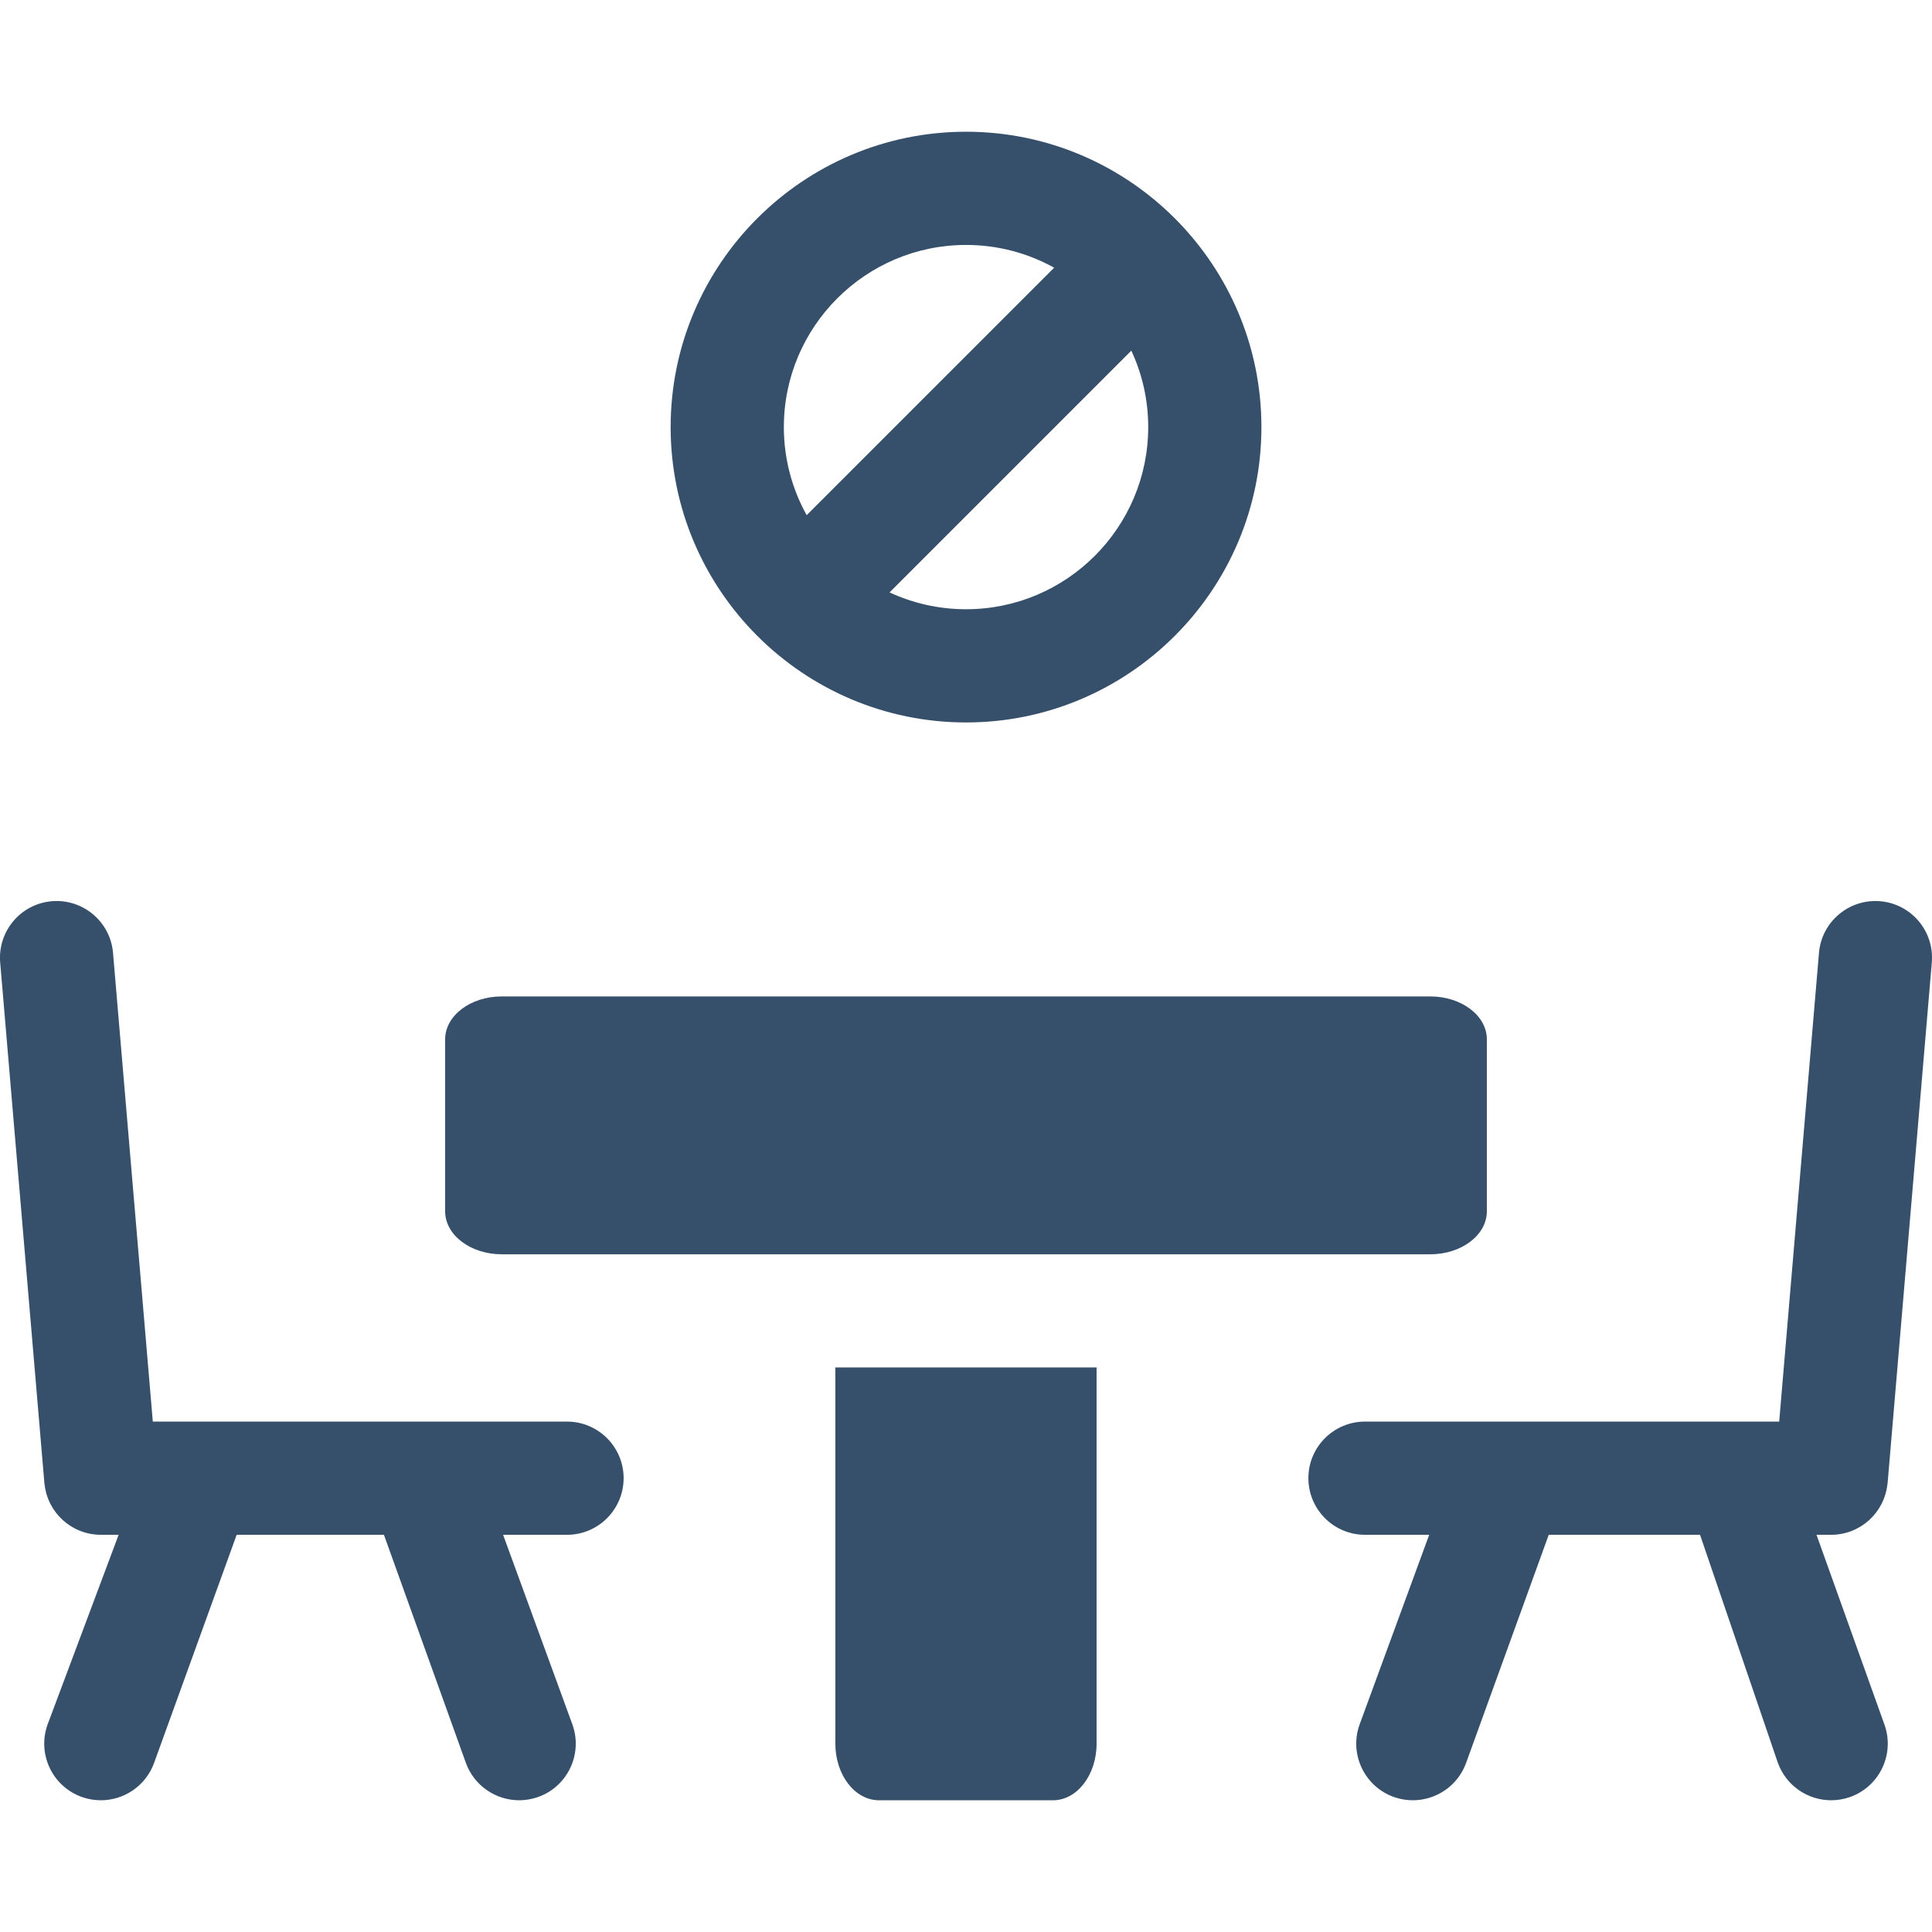
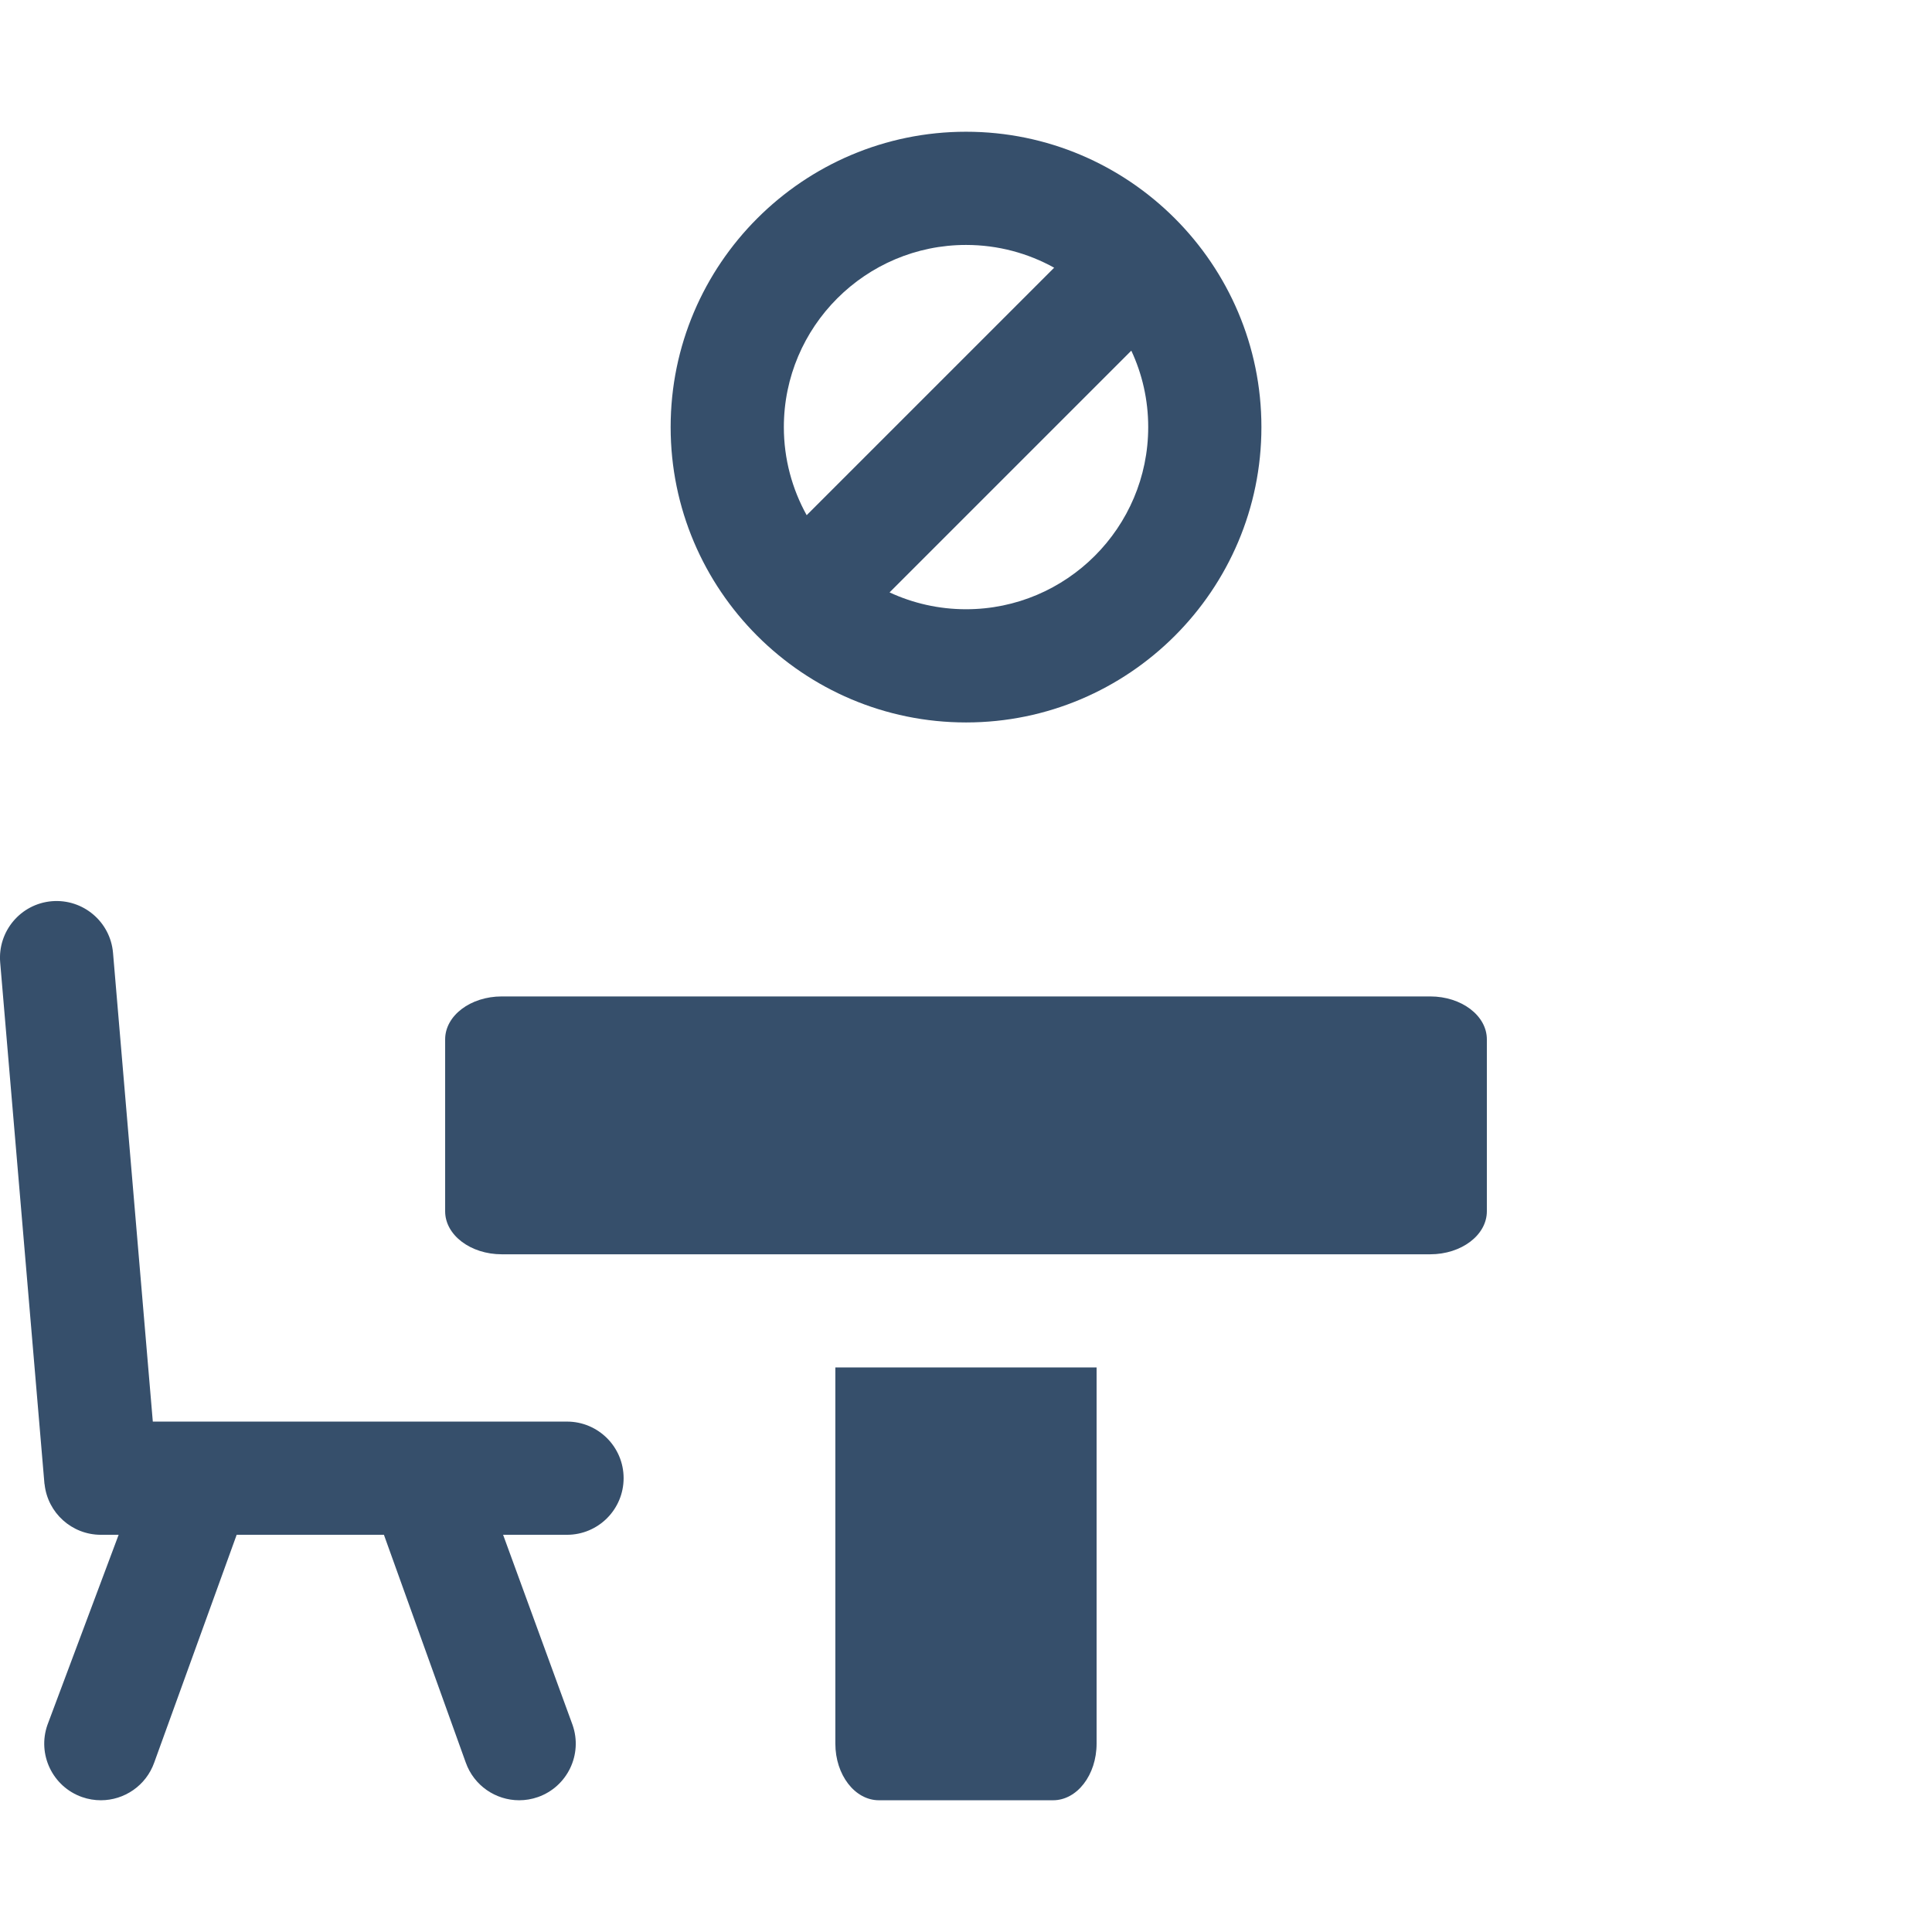
<svg xmlns="http://www.w3.org/2000/svg" width="32" height="32" viewBox="0 0 32 32" fill="none">
  <path d="M16.001 2.182C13.303 2.182 11.108 4.377 11.108 7.074C11.108 9.772 13.303 11.966 16.001 11.966C18.698 11.966 20.893 9.772 20.893 7.074C20.893 4.377 18.698 2.182 16.001 2.182ZM16.001 4.057C16.53 4.057 17.027 4.194 17.46 4.434L13.361 8.533C13.121 8.101 12.983 7.603 12.983 7.074C12.983 5.41 14.337 4.057 16.001 4.057ZM16.001 10.091C15.549 10.091 15.12 9.991 14.734 9.812L18.738 5.808C18.918 6.193 19.018 6.622 19.018 7.074C19.018 8.738 17.665 10.091 16.001 10.091Z" fill="#364F6B" />
  <path d="M10.329 24.483C10.329 23.966 9.909 23.546 9.391 23.546H2.531L1.872 15.782C1.828 15.266 1.374 14.884 0.858 14.927C0.342 14.971 -0.04 15.425 0.003 15.941L0.736 24.574C0.737 24.578 0.738 24.582 0.739 24.587C0.79 25.056 1.188 25.421 1.671 25.421H1.965L0.786 28.569C0.614 29.058 0.871 29.593 1.359 29.765C1.462 29.801 1.567 29.818 1.671 29.818C2.057 29.818 2.419 29.577 2.555 29.192L3.92 25.421H6.359L7.714 29.192C7.85 29.577 8.212 29.818 8.599 29.818C8.702 29.818 8.807 29.801 8.91 29.765C9.398 29.593 9.655 29.058 9.483 28.569L8.333 25.421H9.391C9.909 25.421 10.329 25.001 10.329 24.483Z" fill="#364F6B" />
-   <path d="M31.261 24.586C31.262 24.582 31.263 24.578 31.264 24.574L31.997 15.94C32.04 15.425 31.658 14.971 31.142 14.927C30.626 14.884 30.172 15.266 30.128 15.782L29.469 23.546H22.609C22.091 23.546 21.671 23.965 21.671 24.483C21.671 25.001 22.091 25.421 22.609 25.421H23.672L22.517 28.569C22.345 29.057 22.602 29.593 23.09 29.765C23.193 29.801 23.298 29.818 23.401 29.818C23.788 29.818 24.15 29.577 24.286 29.192L25.652 25.421H28.158L29.445 29.192C29.581 29.577 29.943 29.818 30.329 29.818C30.433 29.818 30.538 29.801 30.641 29.765C31.129 29.593 31.386 29.057 31.214 28.569L30.087 25.421H30.329C30.812 25.421 31.209 25.056 31.261 24.586Z" fill="#364F6B" />
  <path d="M13.836 22.649V28.88C13.836 29.398 14.159 29.818 14.558 29.818H17.442C17.84 29.818 18.163 29.398 18.163 28.88V22.649H13.836Z" fill="#364F6B" />
  <path d="M23.689 20.775H8.311C7.793 20.775 7.373 20.456 7.373 20.063V17.215C7.373 16.822 7.793 16.504 8.311 16.504H23.689C24.207 16.504 24.627 16.822 24.627 17.215V20.063C24.627 20.456 24.207 20.775 23.689 20.775Z" fill="#364F6B" />
</svg>